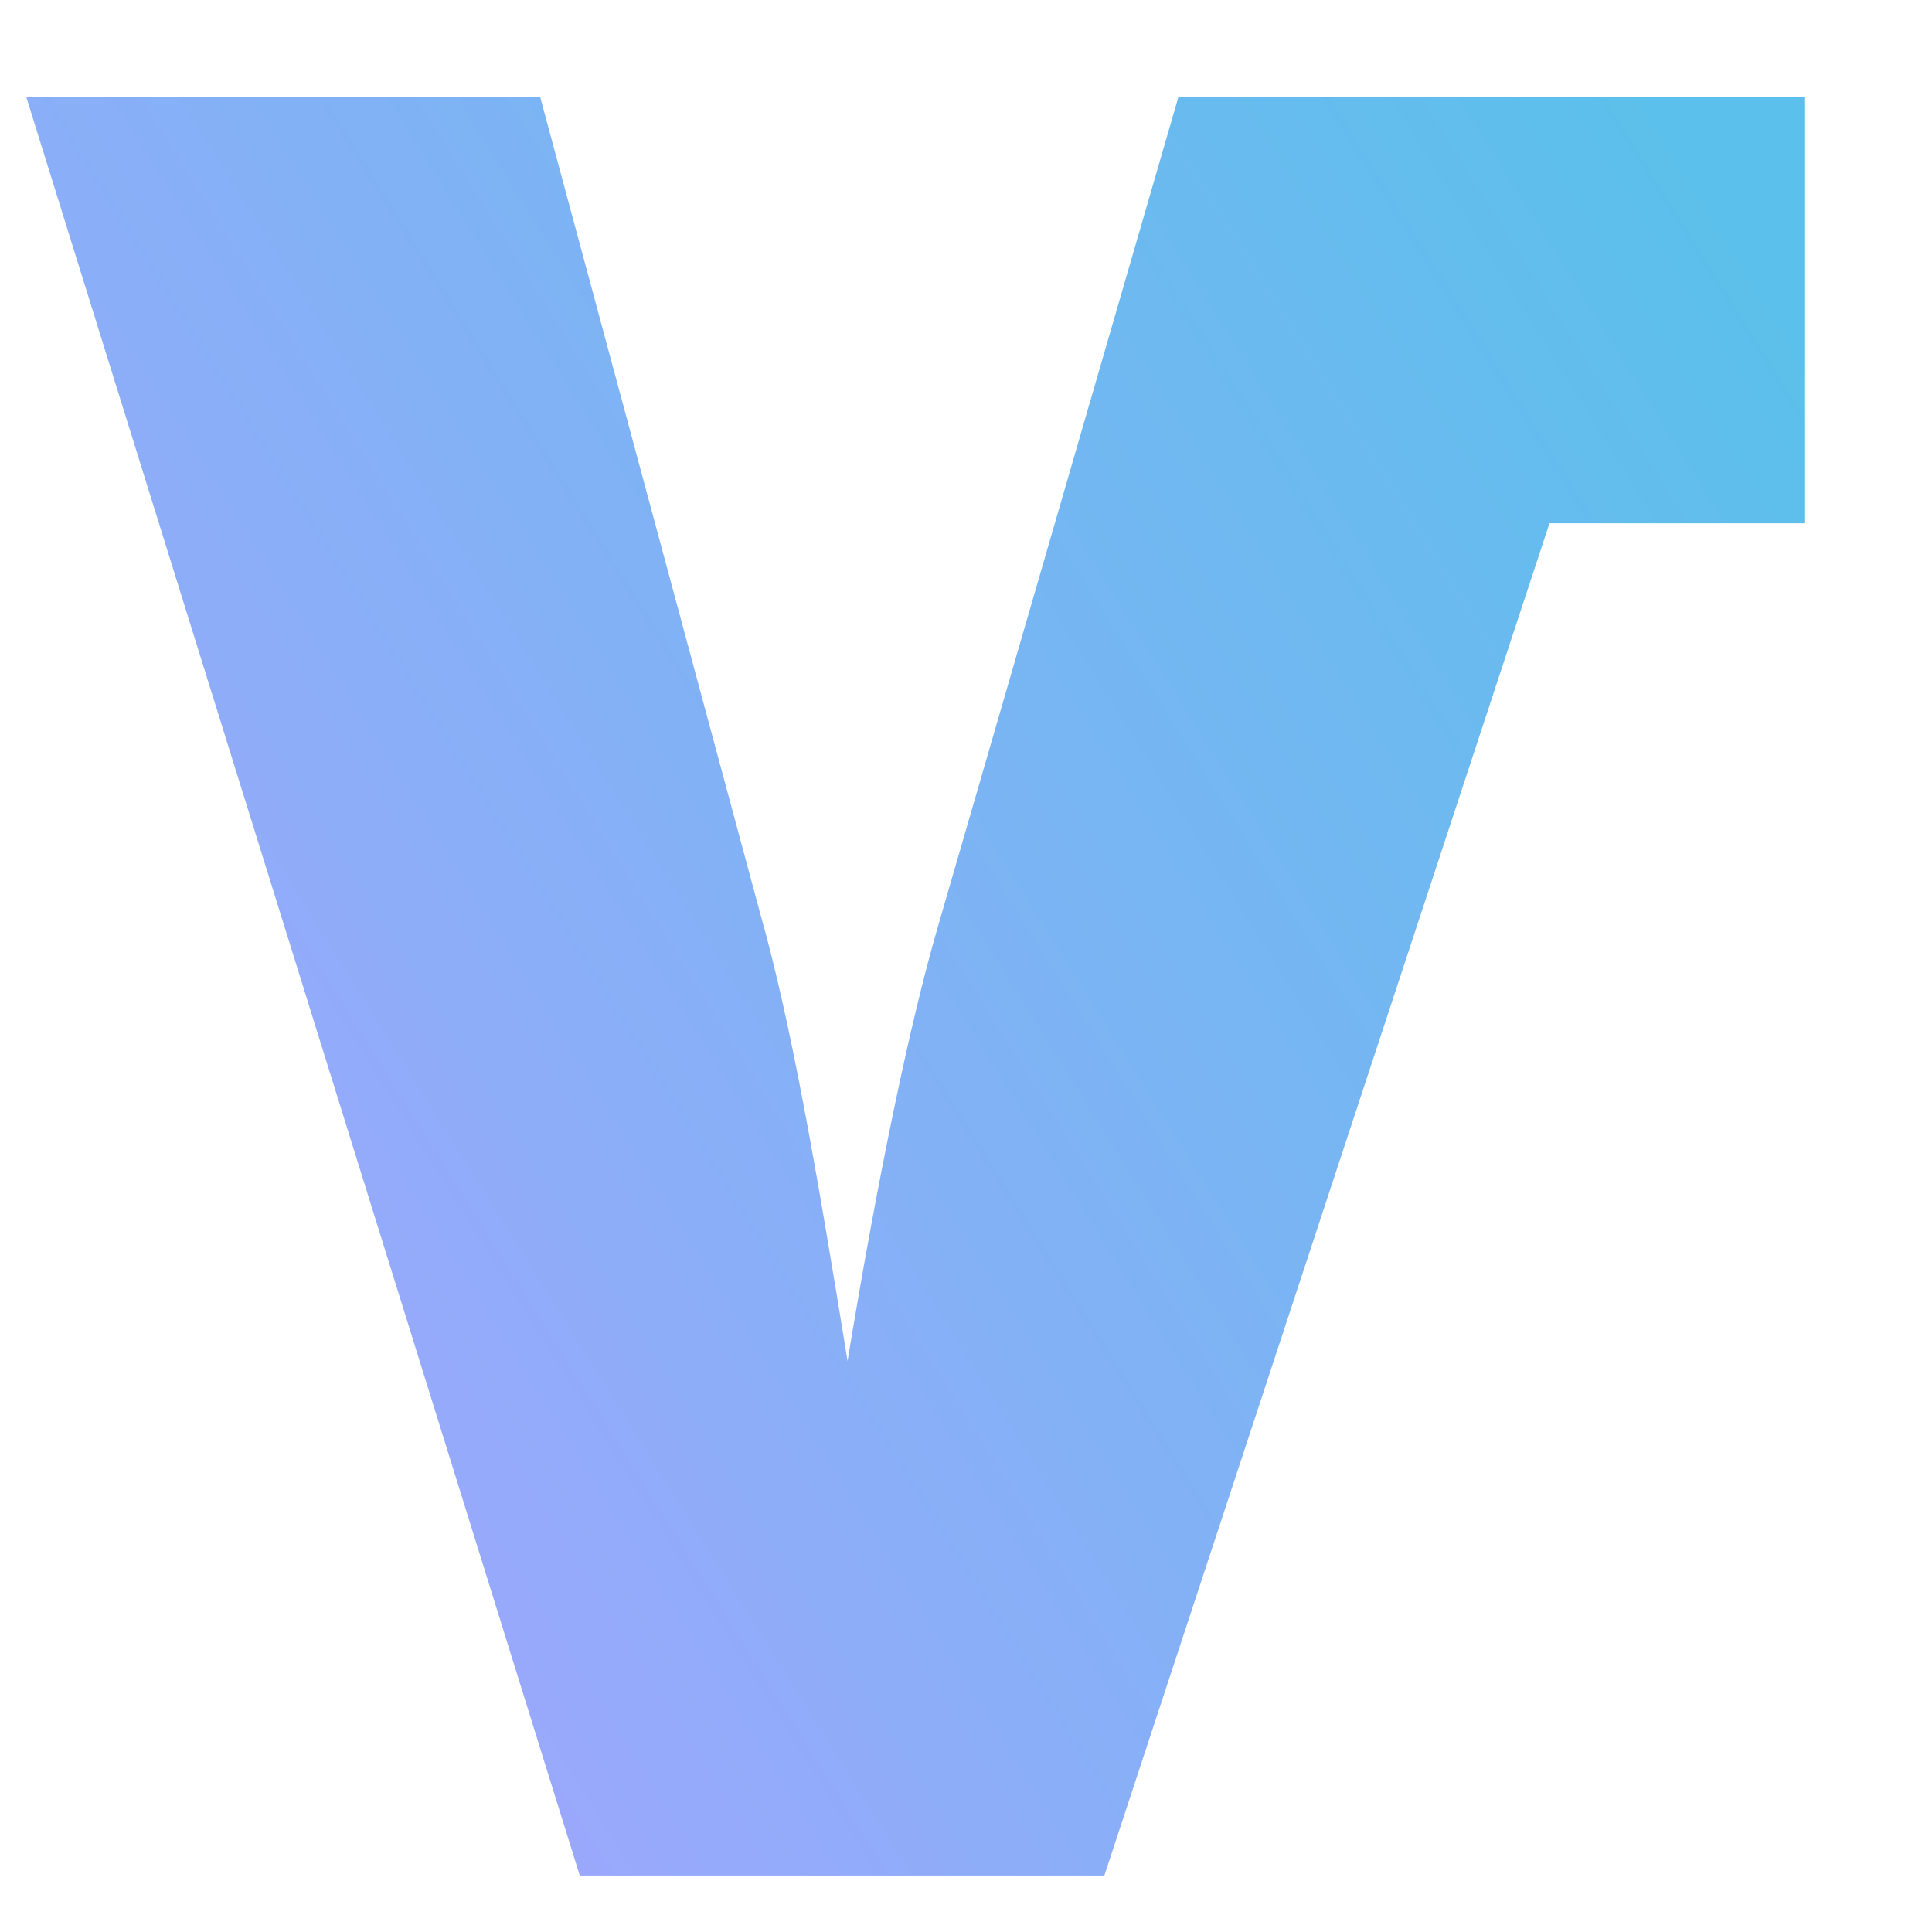
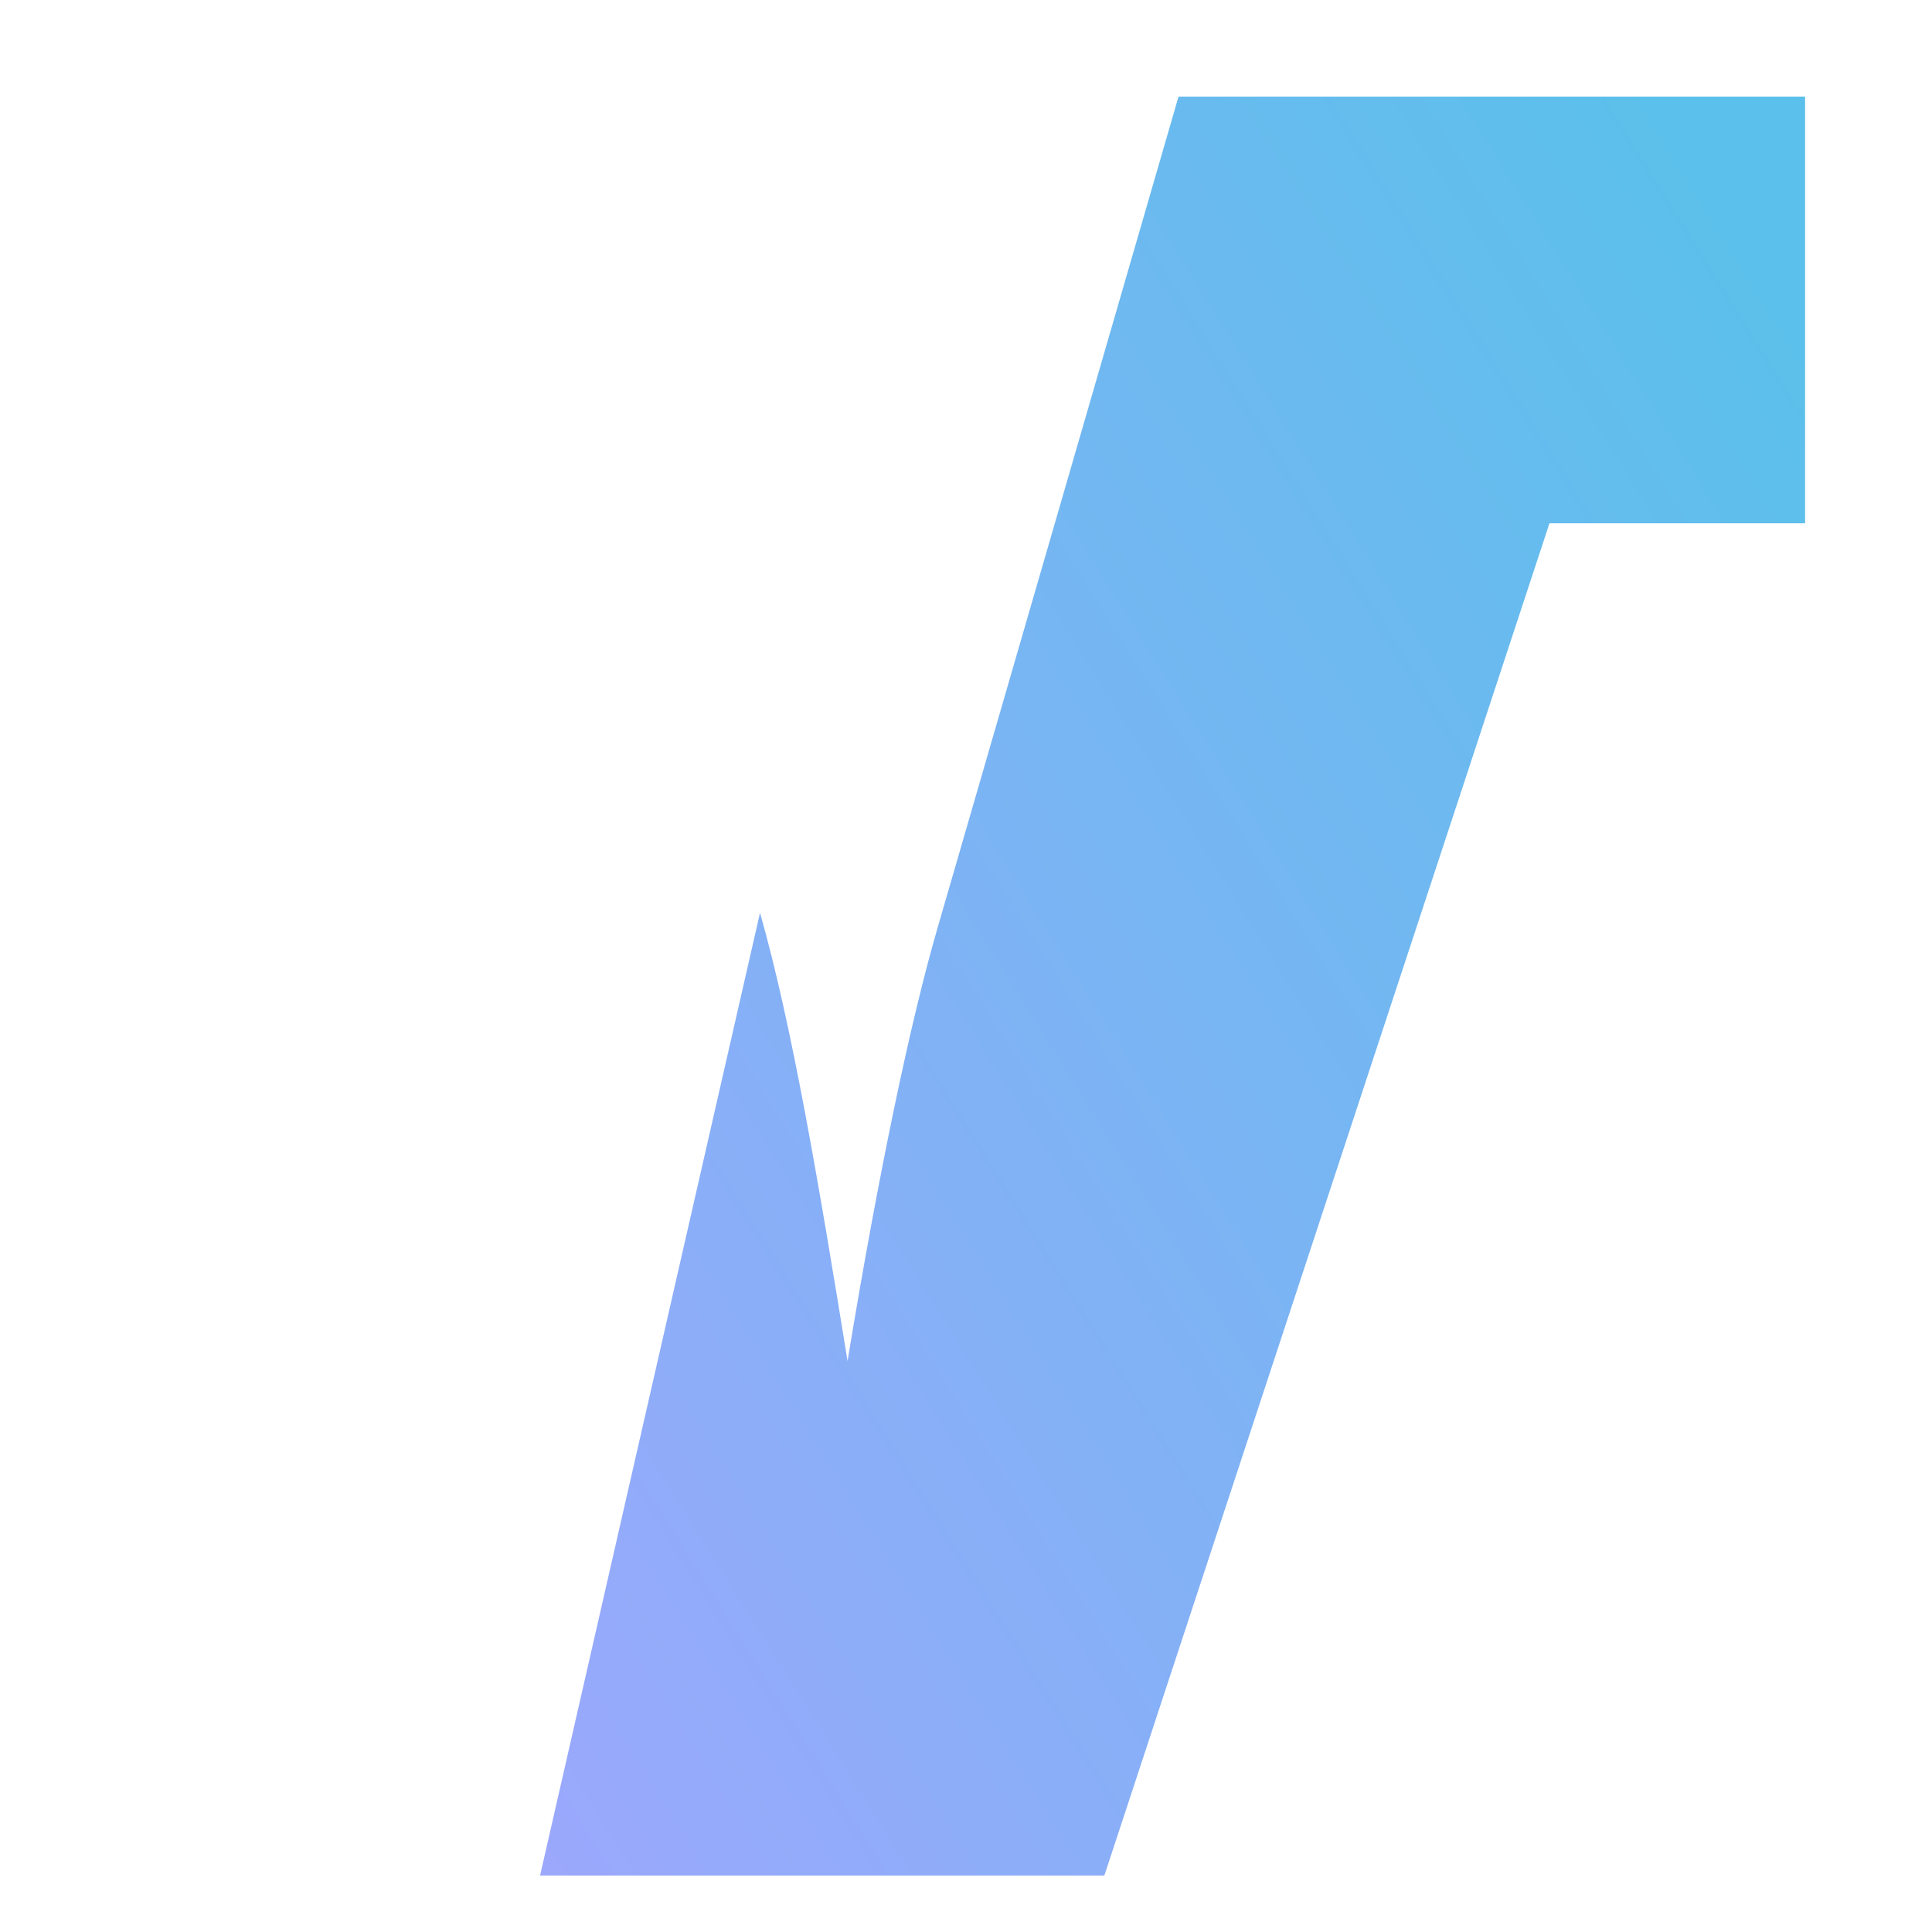
<svg xmlns="http://www.w3.org/2000/svg" width="13" height="13" viewBox="0 0 13 13" fill="none">
-   <path d="M12.146 0.65V3.521H10.426L7.431 12.62H3.901L0.176 0.65H3.634L5.114 6.142C5.328 6.895 5.505 7.936 5.703 9.158C5.916 7.864 6.13 6.86 6.307 6.249L7.93 0.65H12.146Z" fill="url(#paint0_linear_971_1198)" />
+   <path d="M12.146 0.65V3.521H10.426L7.431 12.62H3.901H3.634L5.114 6.142C5.328 6.895 5.505 7.936 5.703 9.158C5.916 7.864 6.13 6.86 6.307 6.249L7.93 0.65H12.146Z" fill="url(#paint0_linear_971_1198)" />
  <defs>
    <linearGradient id="paint0_linear_971_1198" x1="11.105" y1="0.65" x2="-1.279" y2="8.403" gradientUnits="userSpaceOnUse">
      <stop stop-color="#5BC0EB" />
      <stop offset="1" stop-color="#A5A4FF" />
    </linearGradient>
  </defs>
</svg>